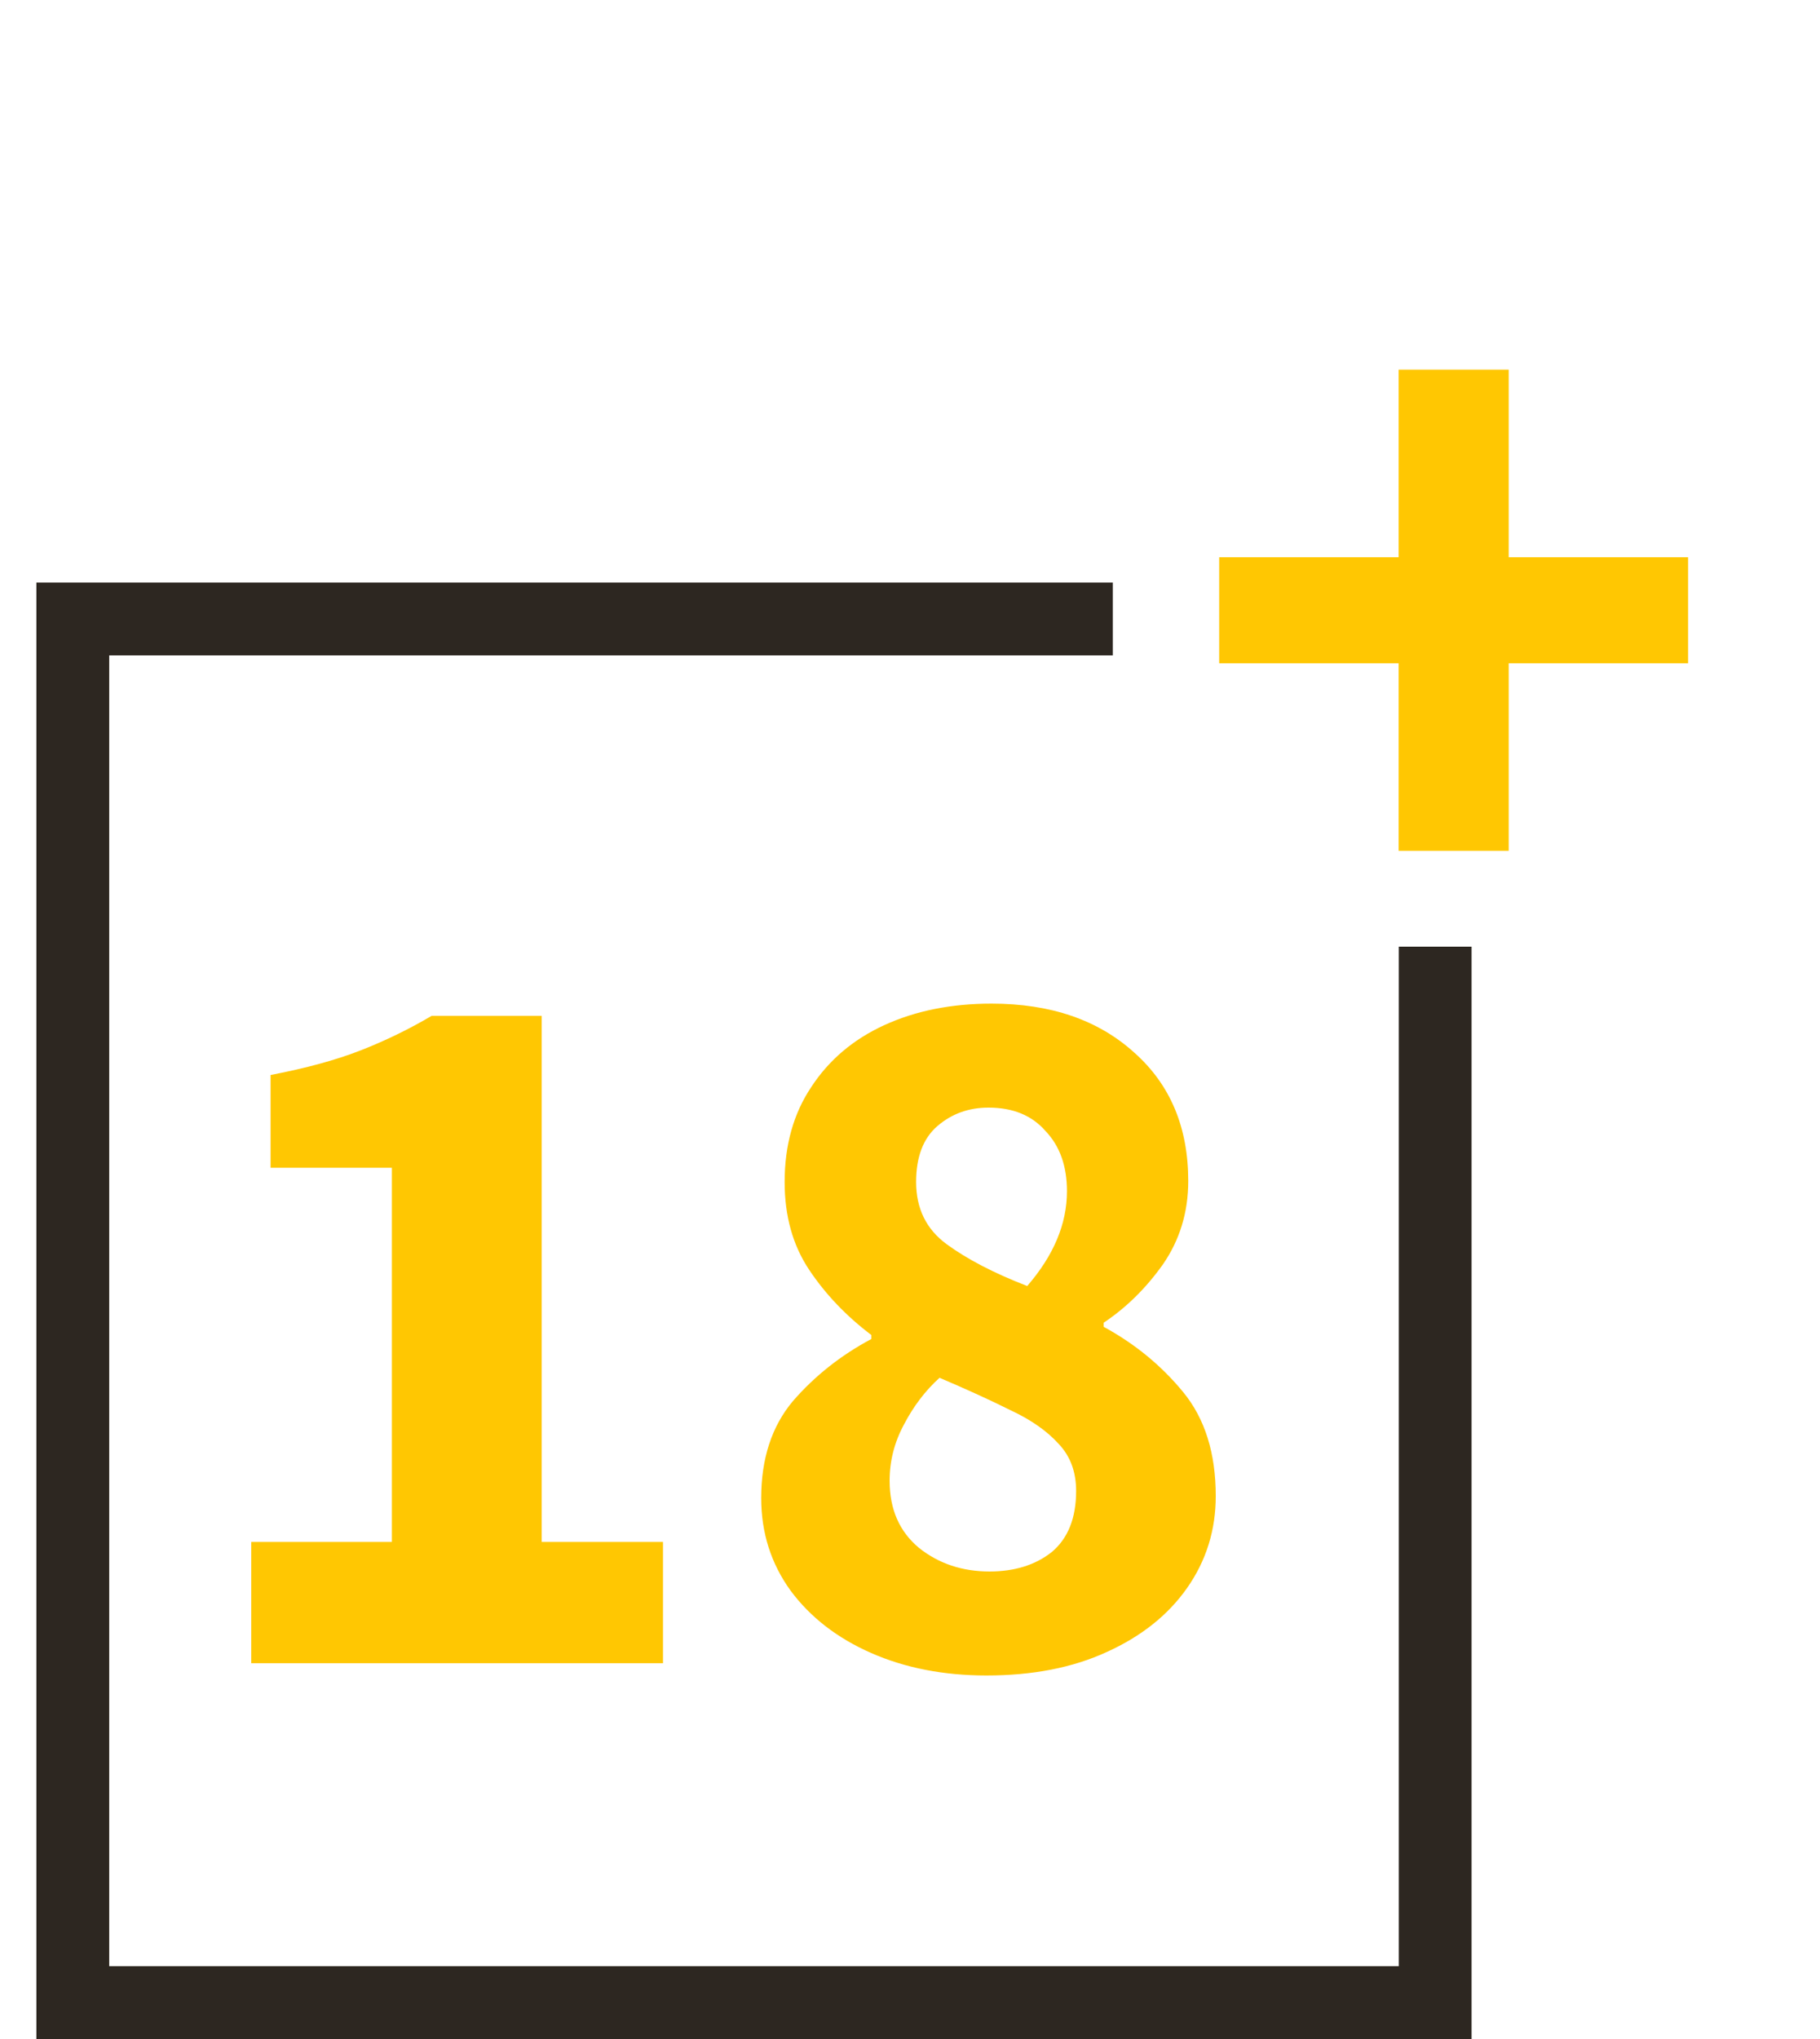
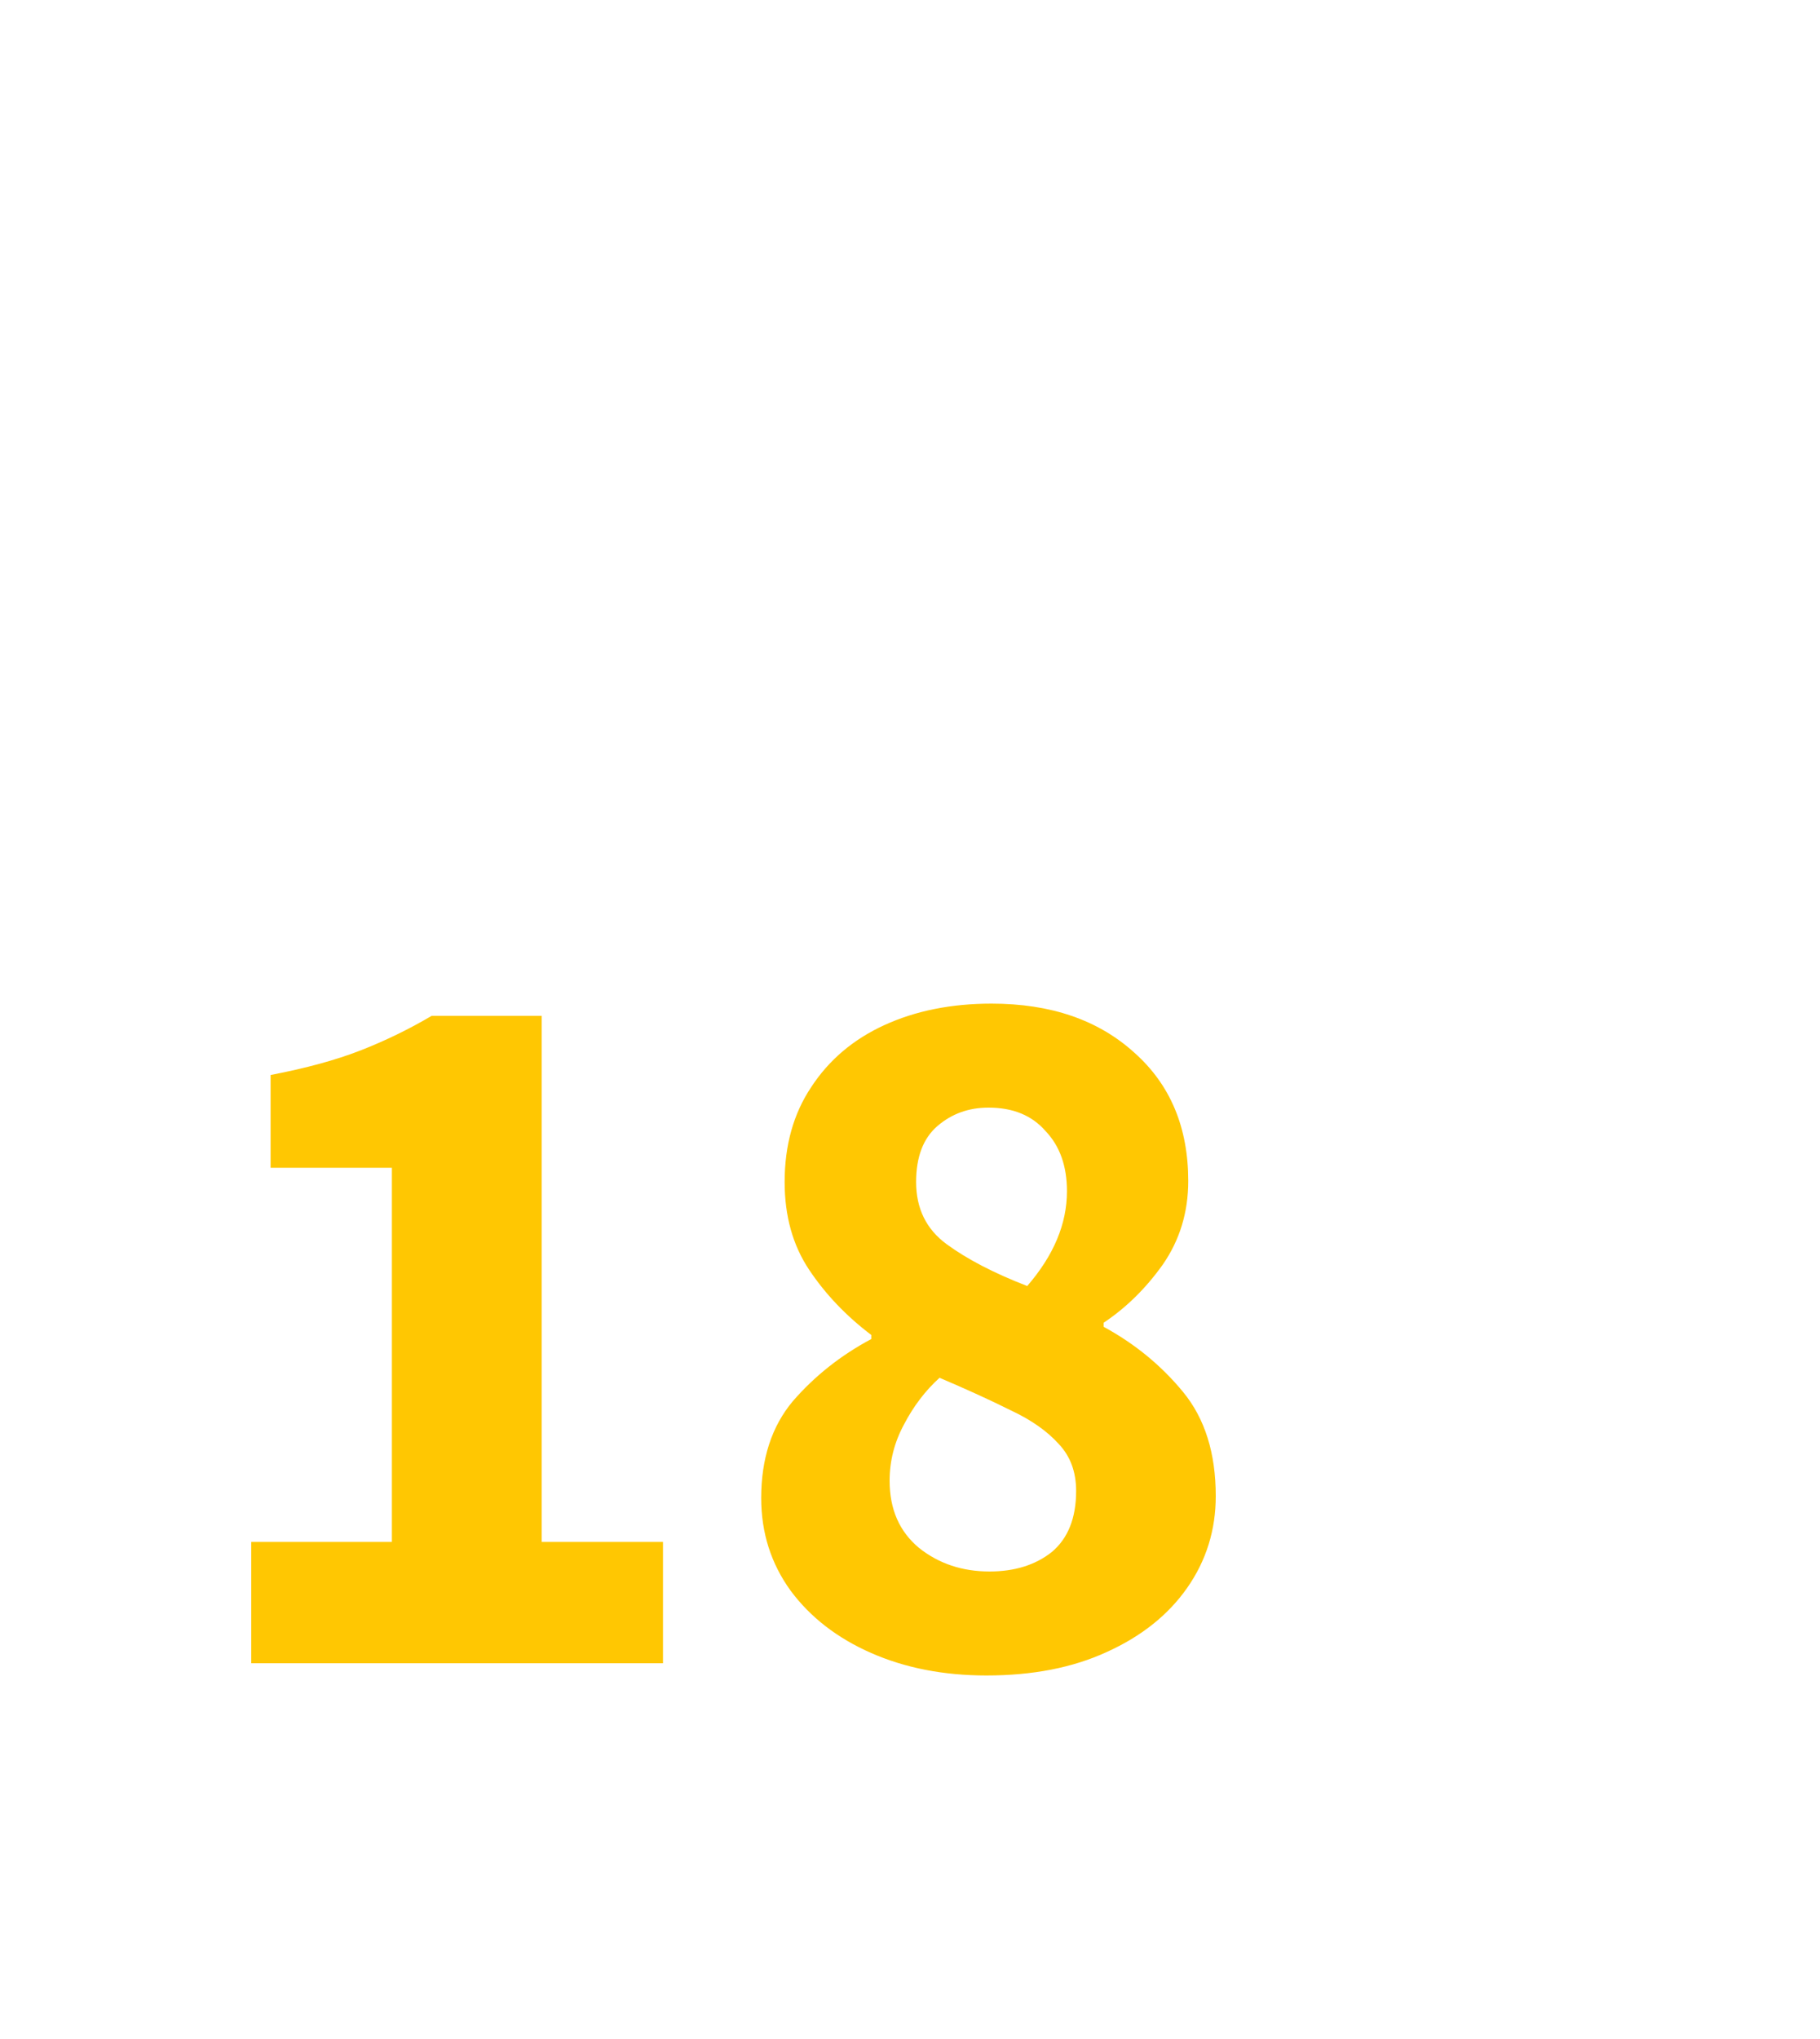
<svg xmlns="http://www.w3.org/2000/svg" width="25" height="28" viewBox="0 0 25 28" fill="none">
-   <path d="M15.286 9H1.5V27H19.214V13H20.214V28H0.5V8H15.286V9Z" fill="#2D2721" />
  <path d="M3.451 22.84V21.174H5.383V16.036H3.717V14.762C4.203 14.669 4.613 14.557 4.949 14.426C5.285 14.295 5.612 14.137 5.929 13.95H7.441V21.174H9.107V22.84H3.451ZM13.55 23.008C12.962 23.008 12.435 22.905 11.968 22.7C11.501 22.495 11.133 22.21 10.862 21.846C10.591 21.473 10.456 21.048 10.456 20.572C10.456 20.031 10.601 19.587 10.89 19.242C11.189 18.897 11.548 18.612 11.968 18.388V18.332C11.623 18.071 11.338 17.772 11.114 17.436C10.89 17.1 10.778 16.699 10.778 16.232C10.778 15.728 10.899 15.294 11.142 14.93C11.385 14.557 11.721 14.272 12.15 14.076C12.579 13.88 13.069 13.782 13.62 13.782C14.432 13.782 15.085 14.006 15.58 14.454C16.075 14.893 16.322 15.481 16.322 16.218C16.322 16.647 16.205 17.03 15.972 17.366C15.739 17.693 15.468 17.959 15.16 18.164V18.22C15.589 18.453 15.953 18.752 16.252 19.116C16.551 19.48 16.7 19.956 16.7 20.544C16.7 21.011 16.569 21.431 16.308 21.804C16.047 22.177 15.678 22.471 15.202 22.686C14.735 22.901 14.185 23.008 13.55 23.008ZM14.11 17.66C14.474 17.24 14.656 16.806 14.656 16.358C14.656 16.013 14.558 15.737 14.362 15.532C14.175 15.317 13.914 15.21 13.578 15.21C13.307 15.21 13.074 15.294 12.878 15.462C12.682 15.63 12.584 15.887 12.584 16.232C12.584 16.596 12.724 16.881 13.004 17.086C13.284 17.291 13.653 17.483 14.11 17.66ZM13.592 21.58C13.937 21.58 14.222 21.491 14.446 21.314C14.67 21.127 14.782 20.847 14.782 20.474C14.782 20.213 14.703 19.998 14.544 19.83C14.385 19.653 14.166 19.499 13.886 19.368C13.606 19.228 13.279 19.079 12.906 18.92C12.71 19.097 12.547 19.312 12.416 19.564C12.285 19.807 12.22 20.063 12.22 20.334C12.22 20.726 12.355 21.034 12.626 21.258C12.897 21.473 13.219 21.58 13.592 21.58Z" fill="#FFC702" />
-   <path d="M19.212 11.684V9.108H16.747V7.652H19.212V5.076H20.724V7.652H23.188V9.108H20.724V11.684H19.212Z" fill="#FFC702" />
</svg>